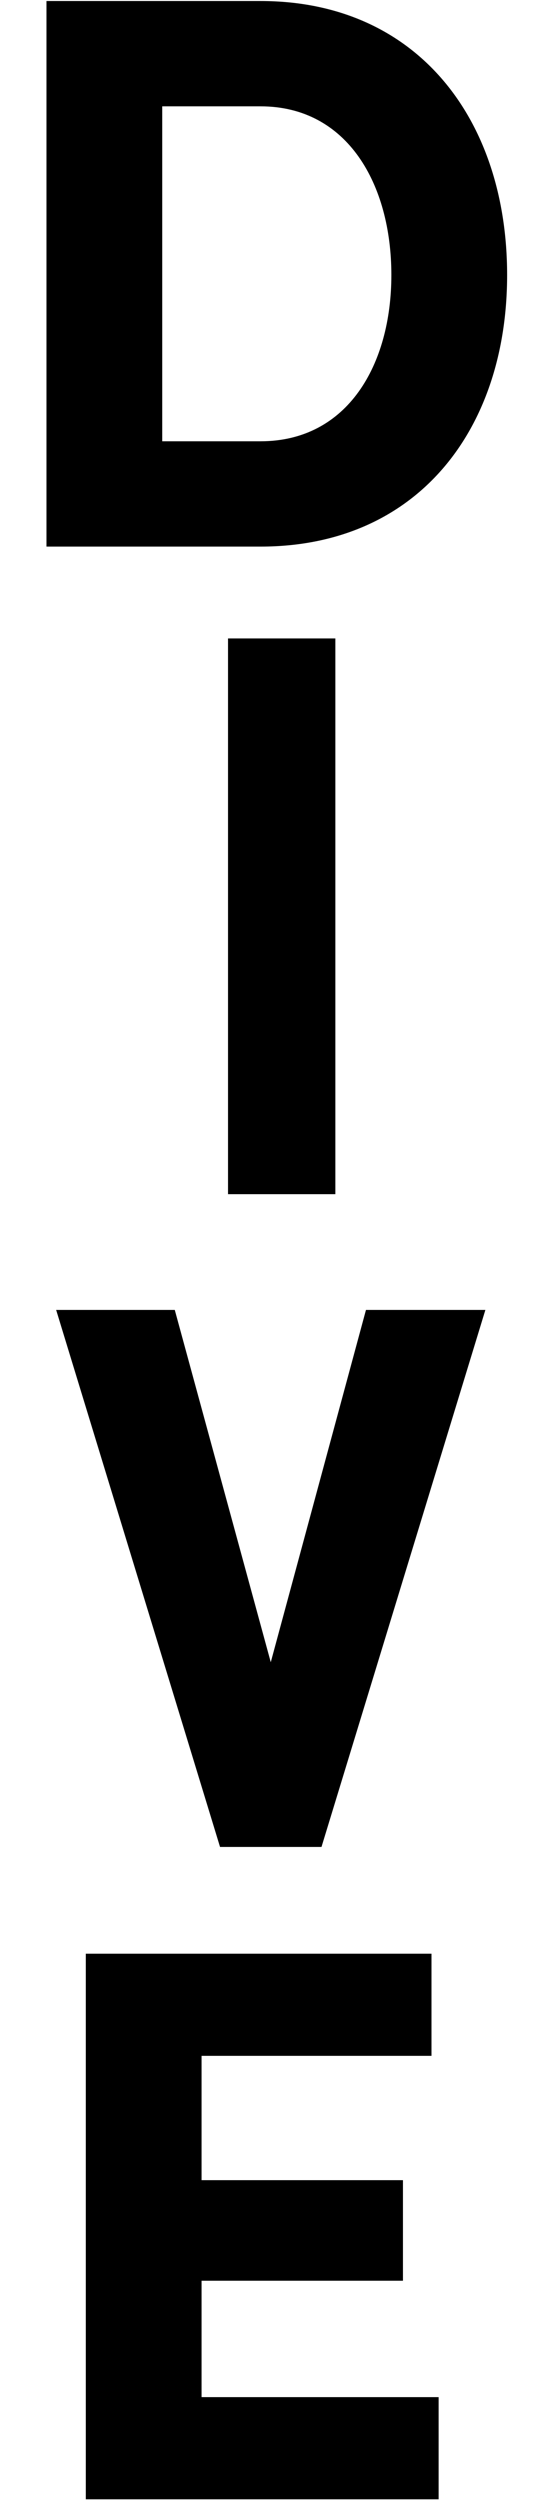
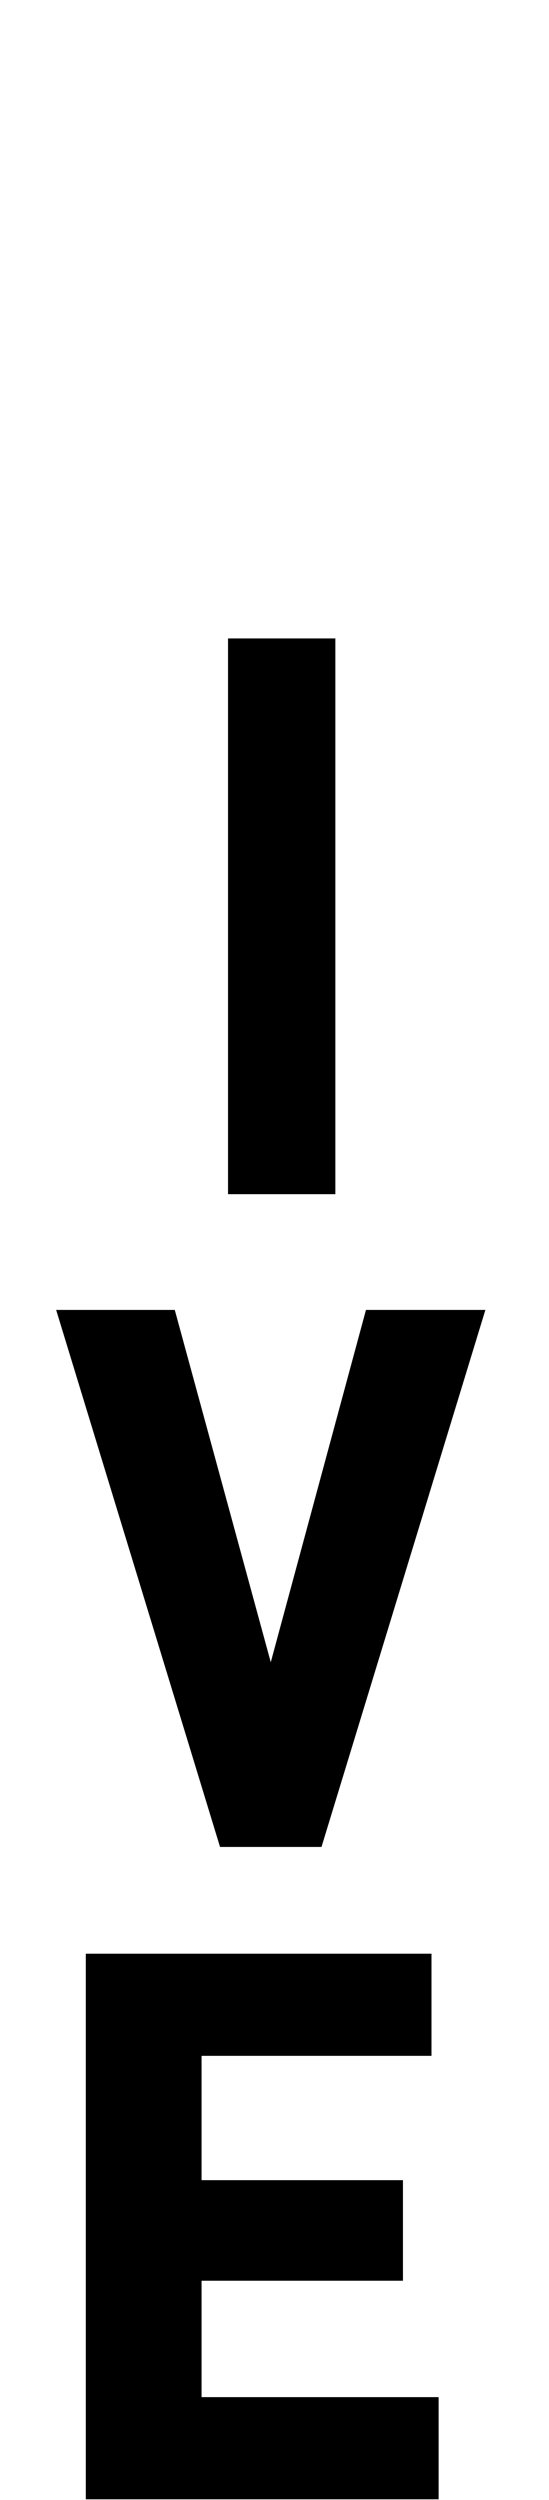
<svg xmlns="http://www.w3.org/2000/svg" width="113" height="514" viewBox="0 0 113 514" fill="none">
-   <path d="M33.392 21.863H53.628C71.579 21.863 80.555 37.981 80.555 56.541C80.555 74.938 71.579 90.73 53.628 90.73H33.392V21.863ZM53.628 112.383C85.94 112.383 104.38 88.288 104.38 56.541C104.38 24.63 85.94 0.209 53.628 0.209H9.566V112.383H53.628Z" fill="black" />
  <path d="M17.662 513.867H90.282V492.864H41.488V468.932H82.939V448.255H41.488V422.694H88.813V401.692H17.662V513.867Z" fill="black" />
  <path d="M46.934 131.268V245.53H69.027V131.268H46.934Z" fill="black" />
  <path d="M11.557 269.328L45.29 379.744H66.172L99.905 269.328H75.328L55.731 341.763L35.973 269.328H11.557Z" fill="black" />
</svg>